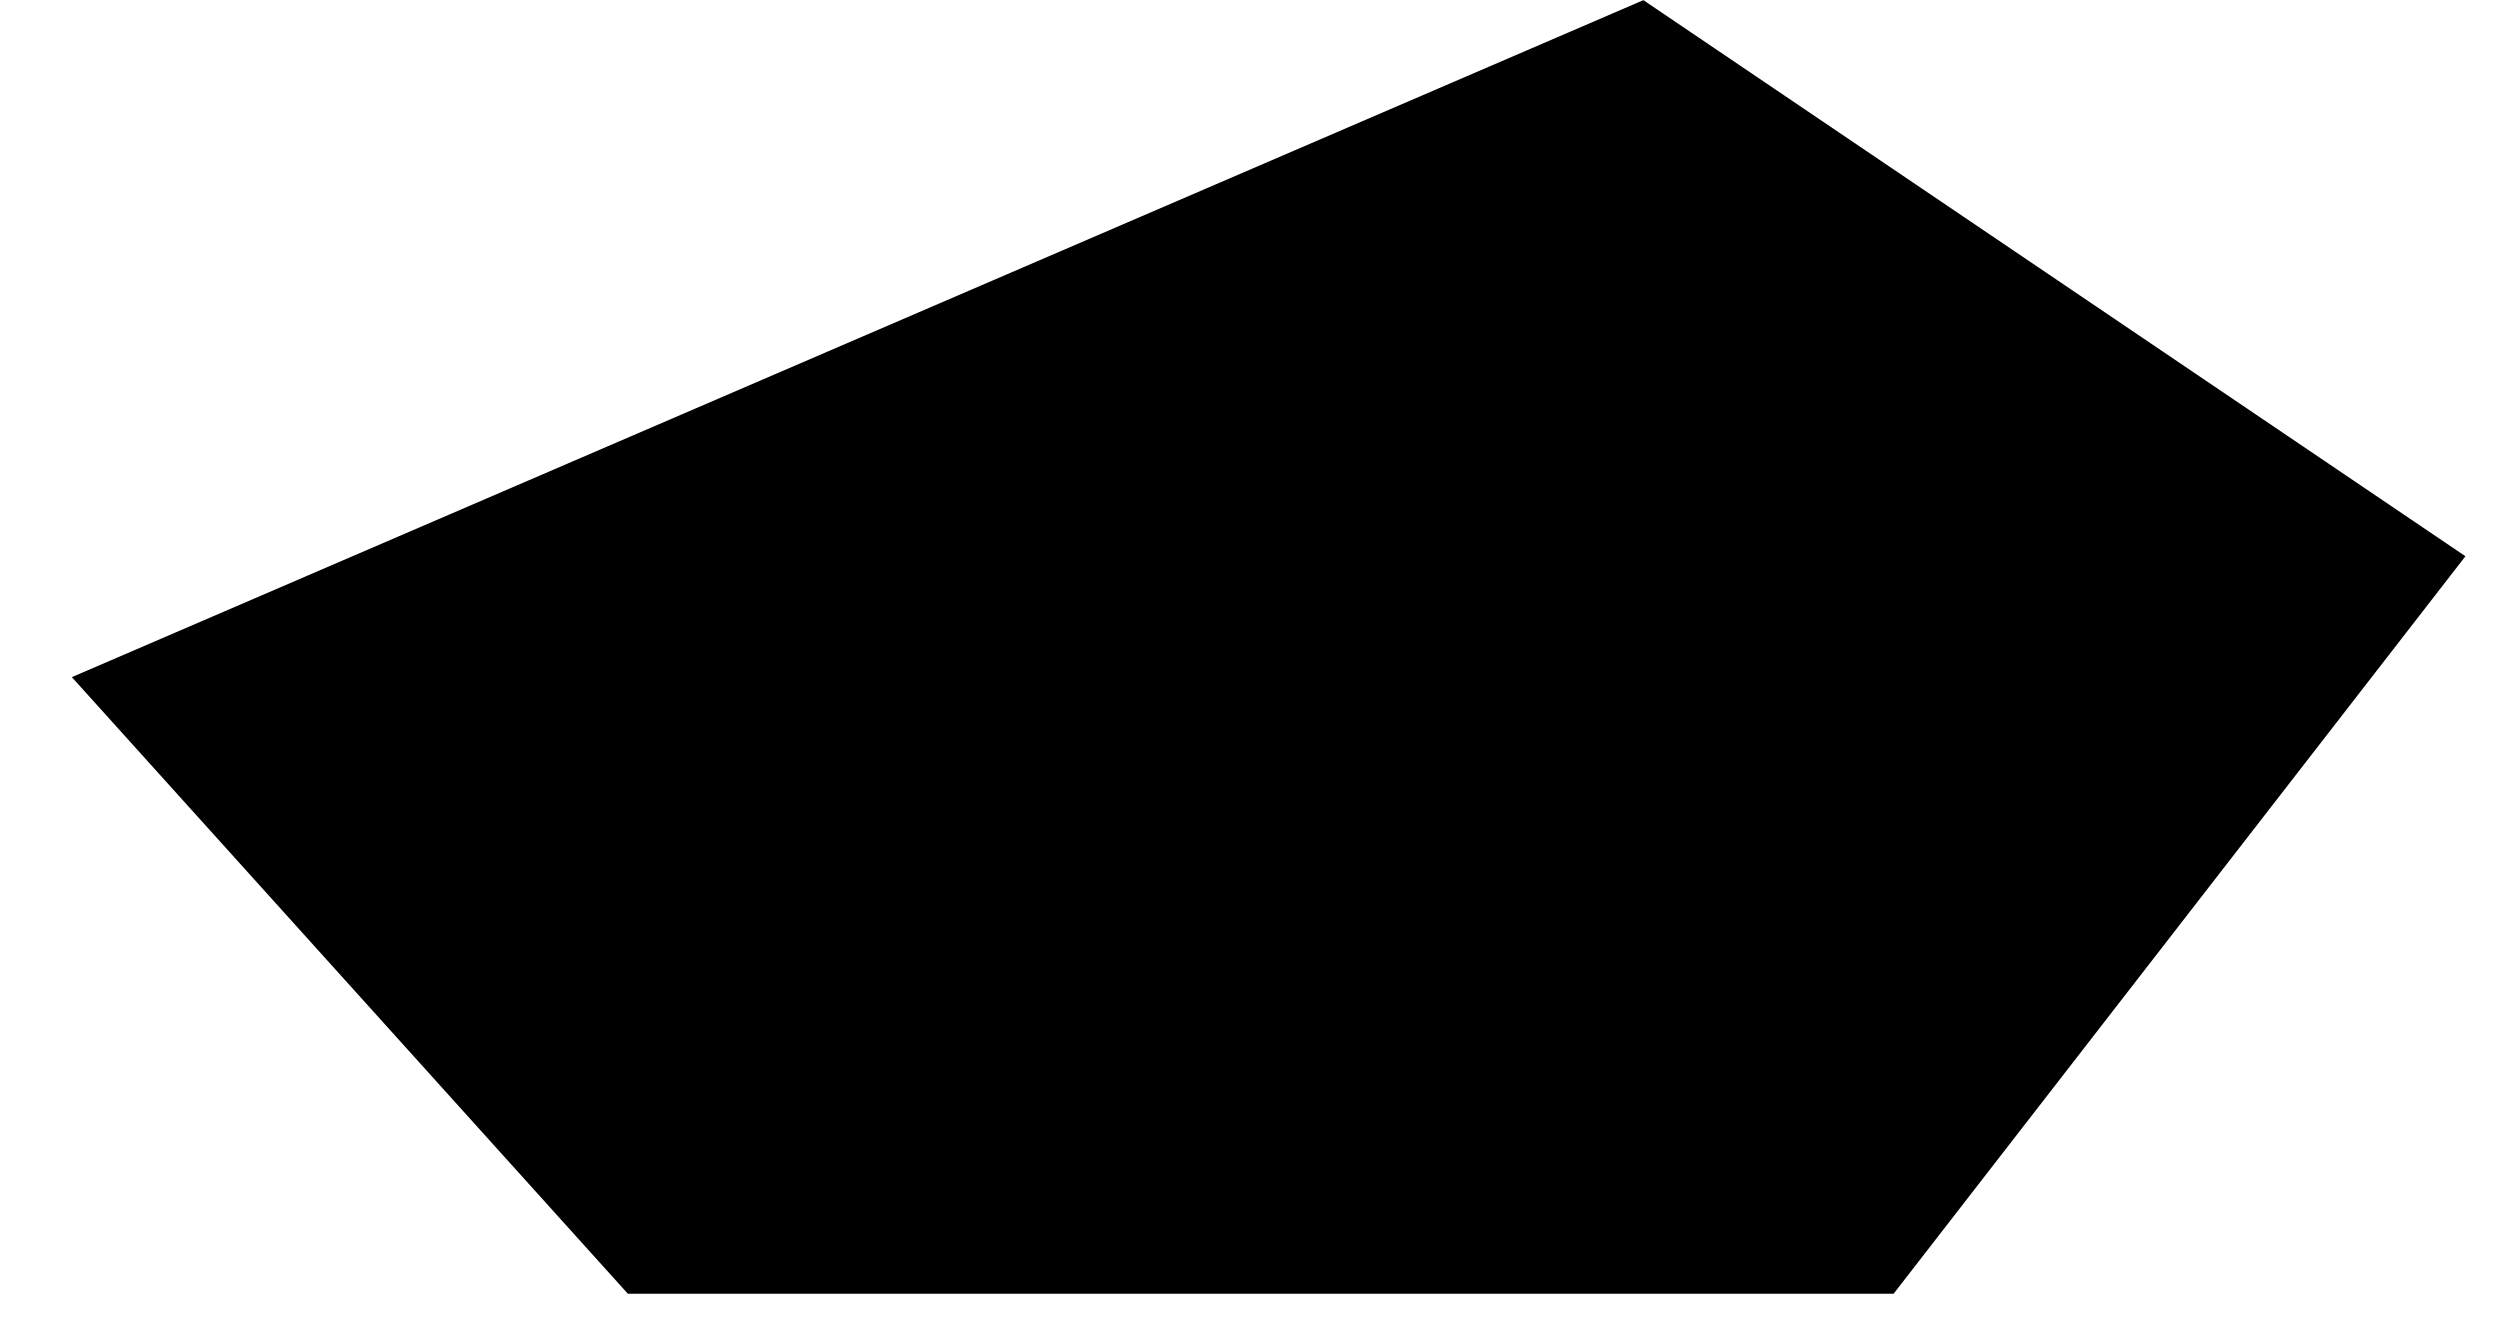
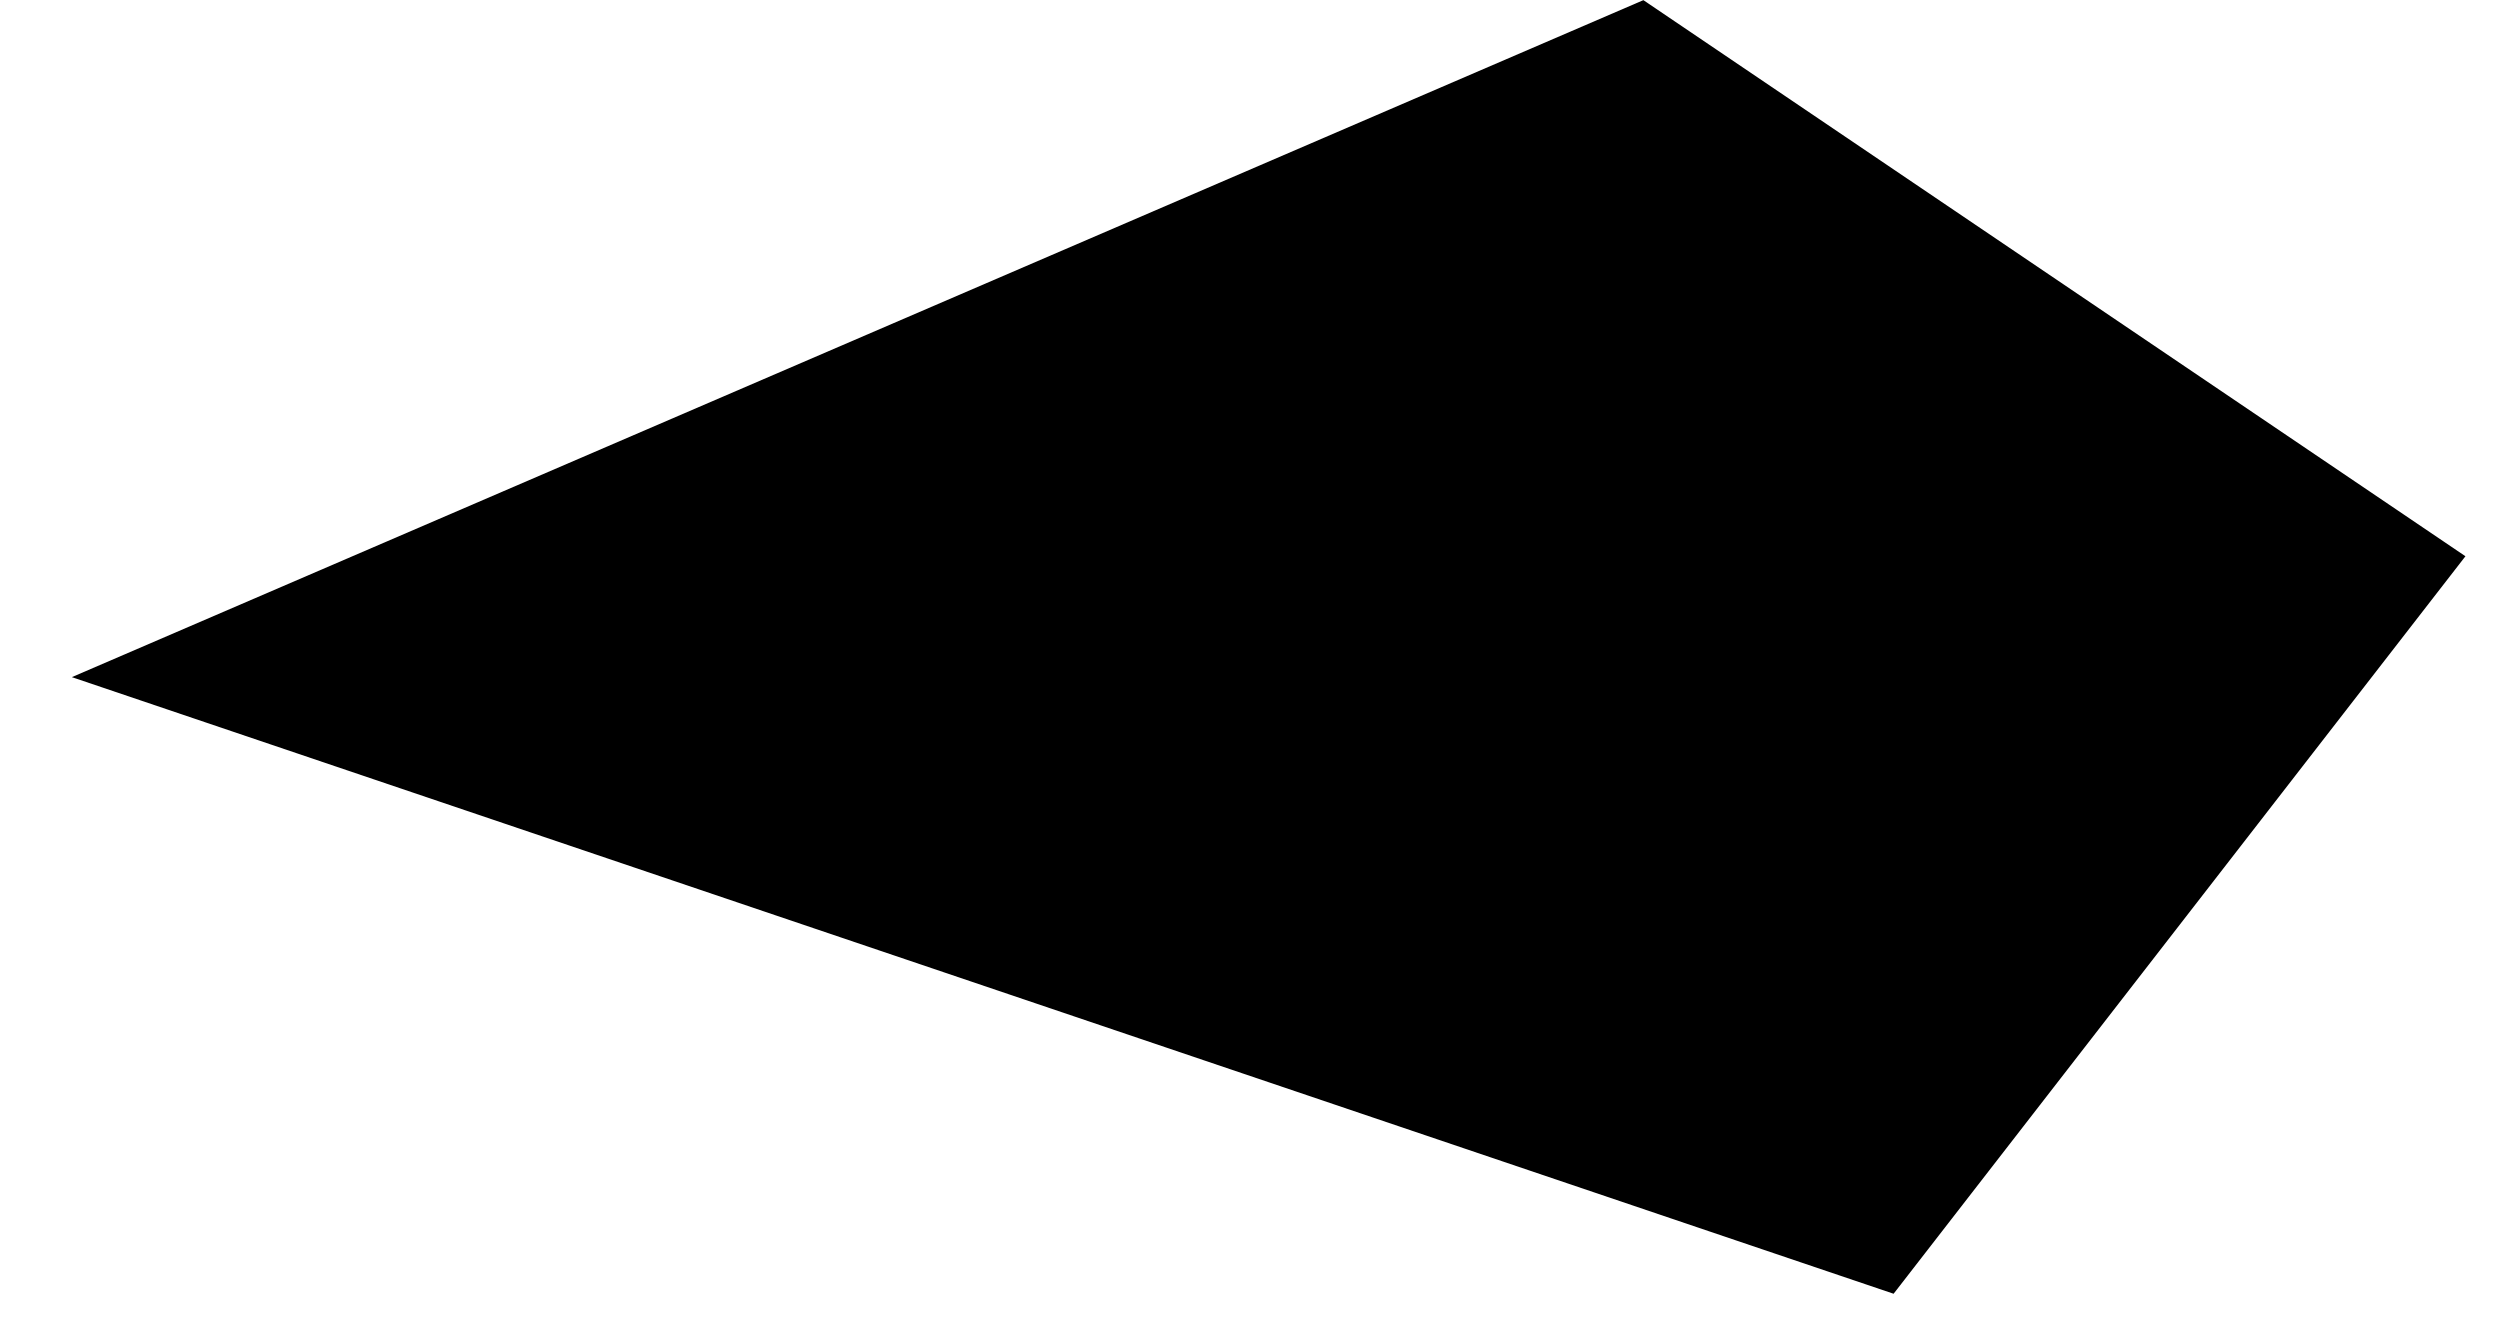
<svg xmlns="http://www.w3.org/2000/svg" width="34" height="18" viewBox="0 0 34 18" fill="none">
-   <path d="M0.977 9.209L22.35 0.002L33.53 7.565L25.753 17.595H8.539L0.977 9.209Z" fill="black" />
+   <path d="M0.977 9.209L22.35 0.002L33.53 7.565L25.753 17.595L0.977 9.209Z" fill="black" />
</svg>